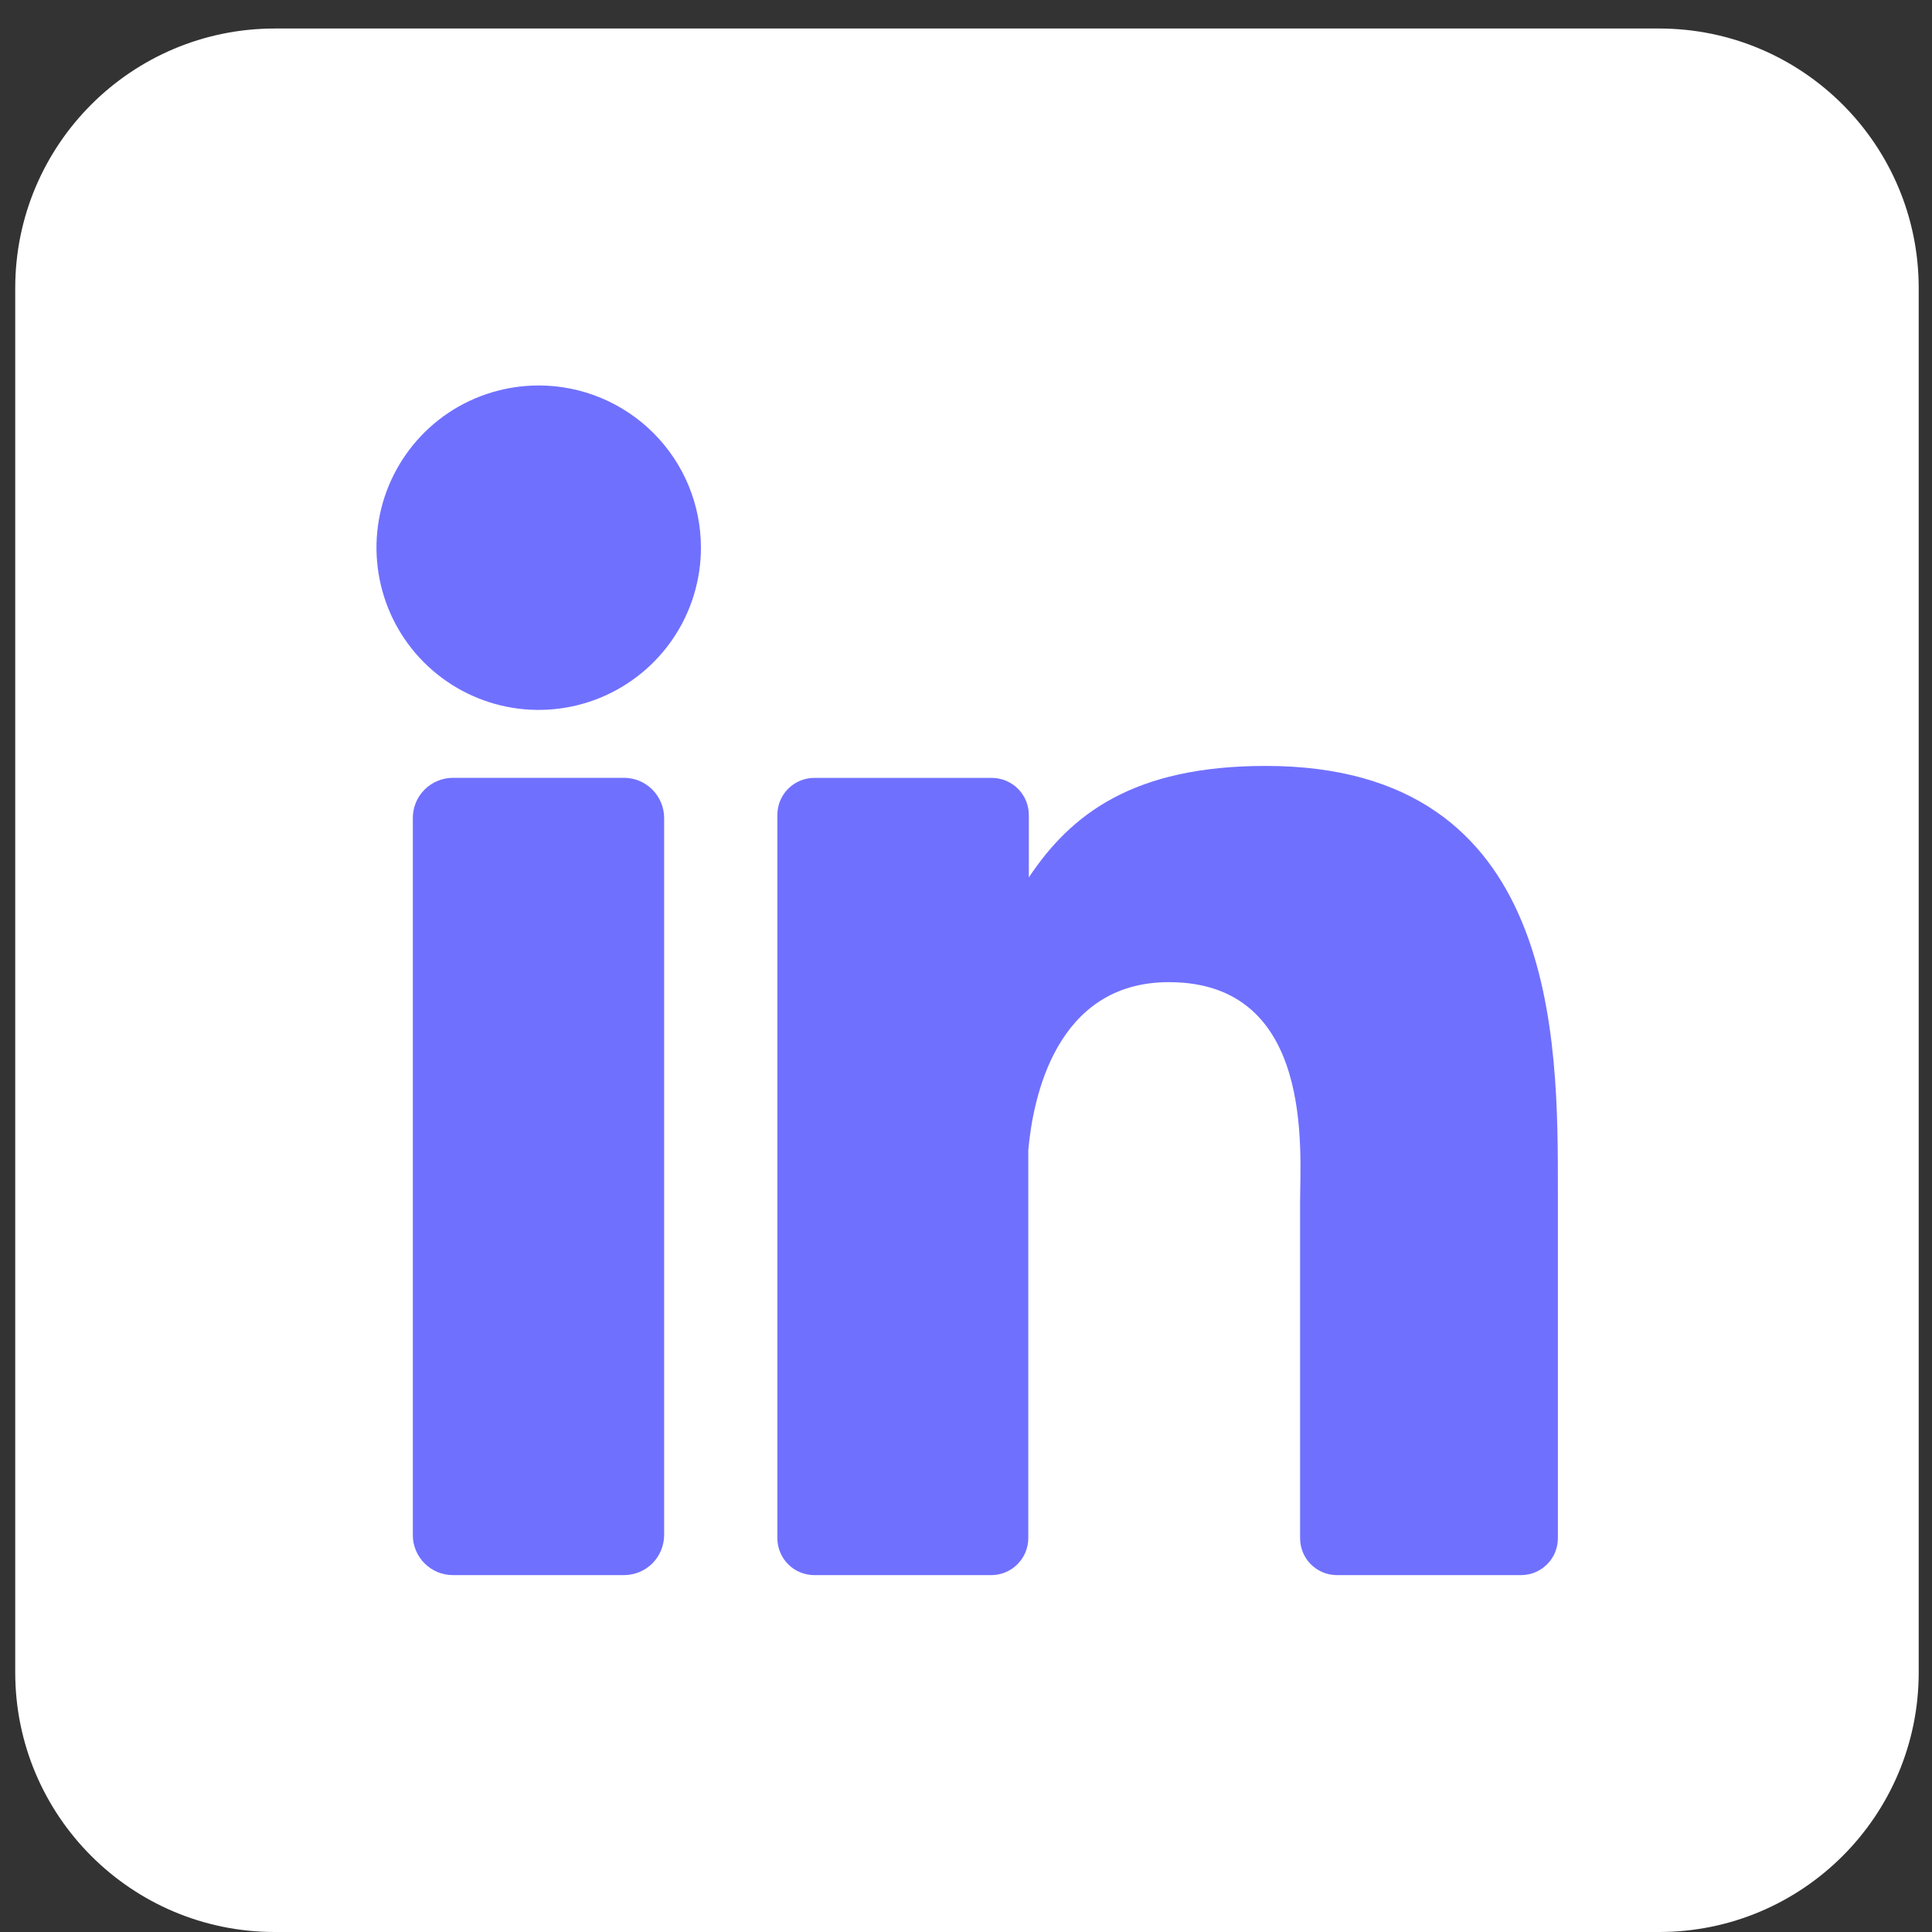
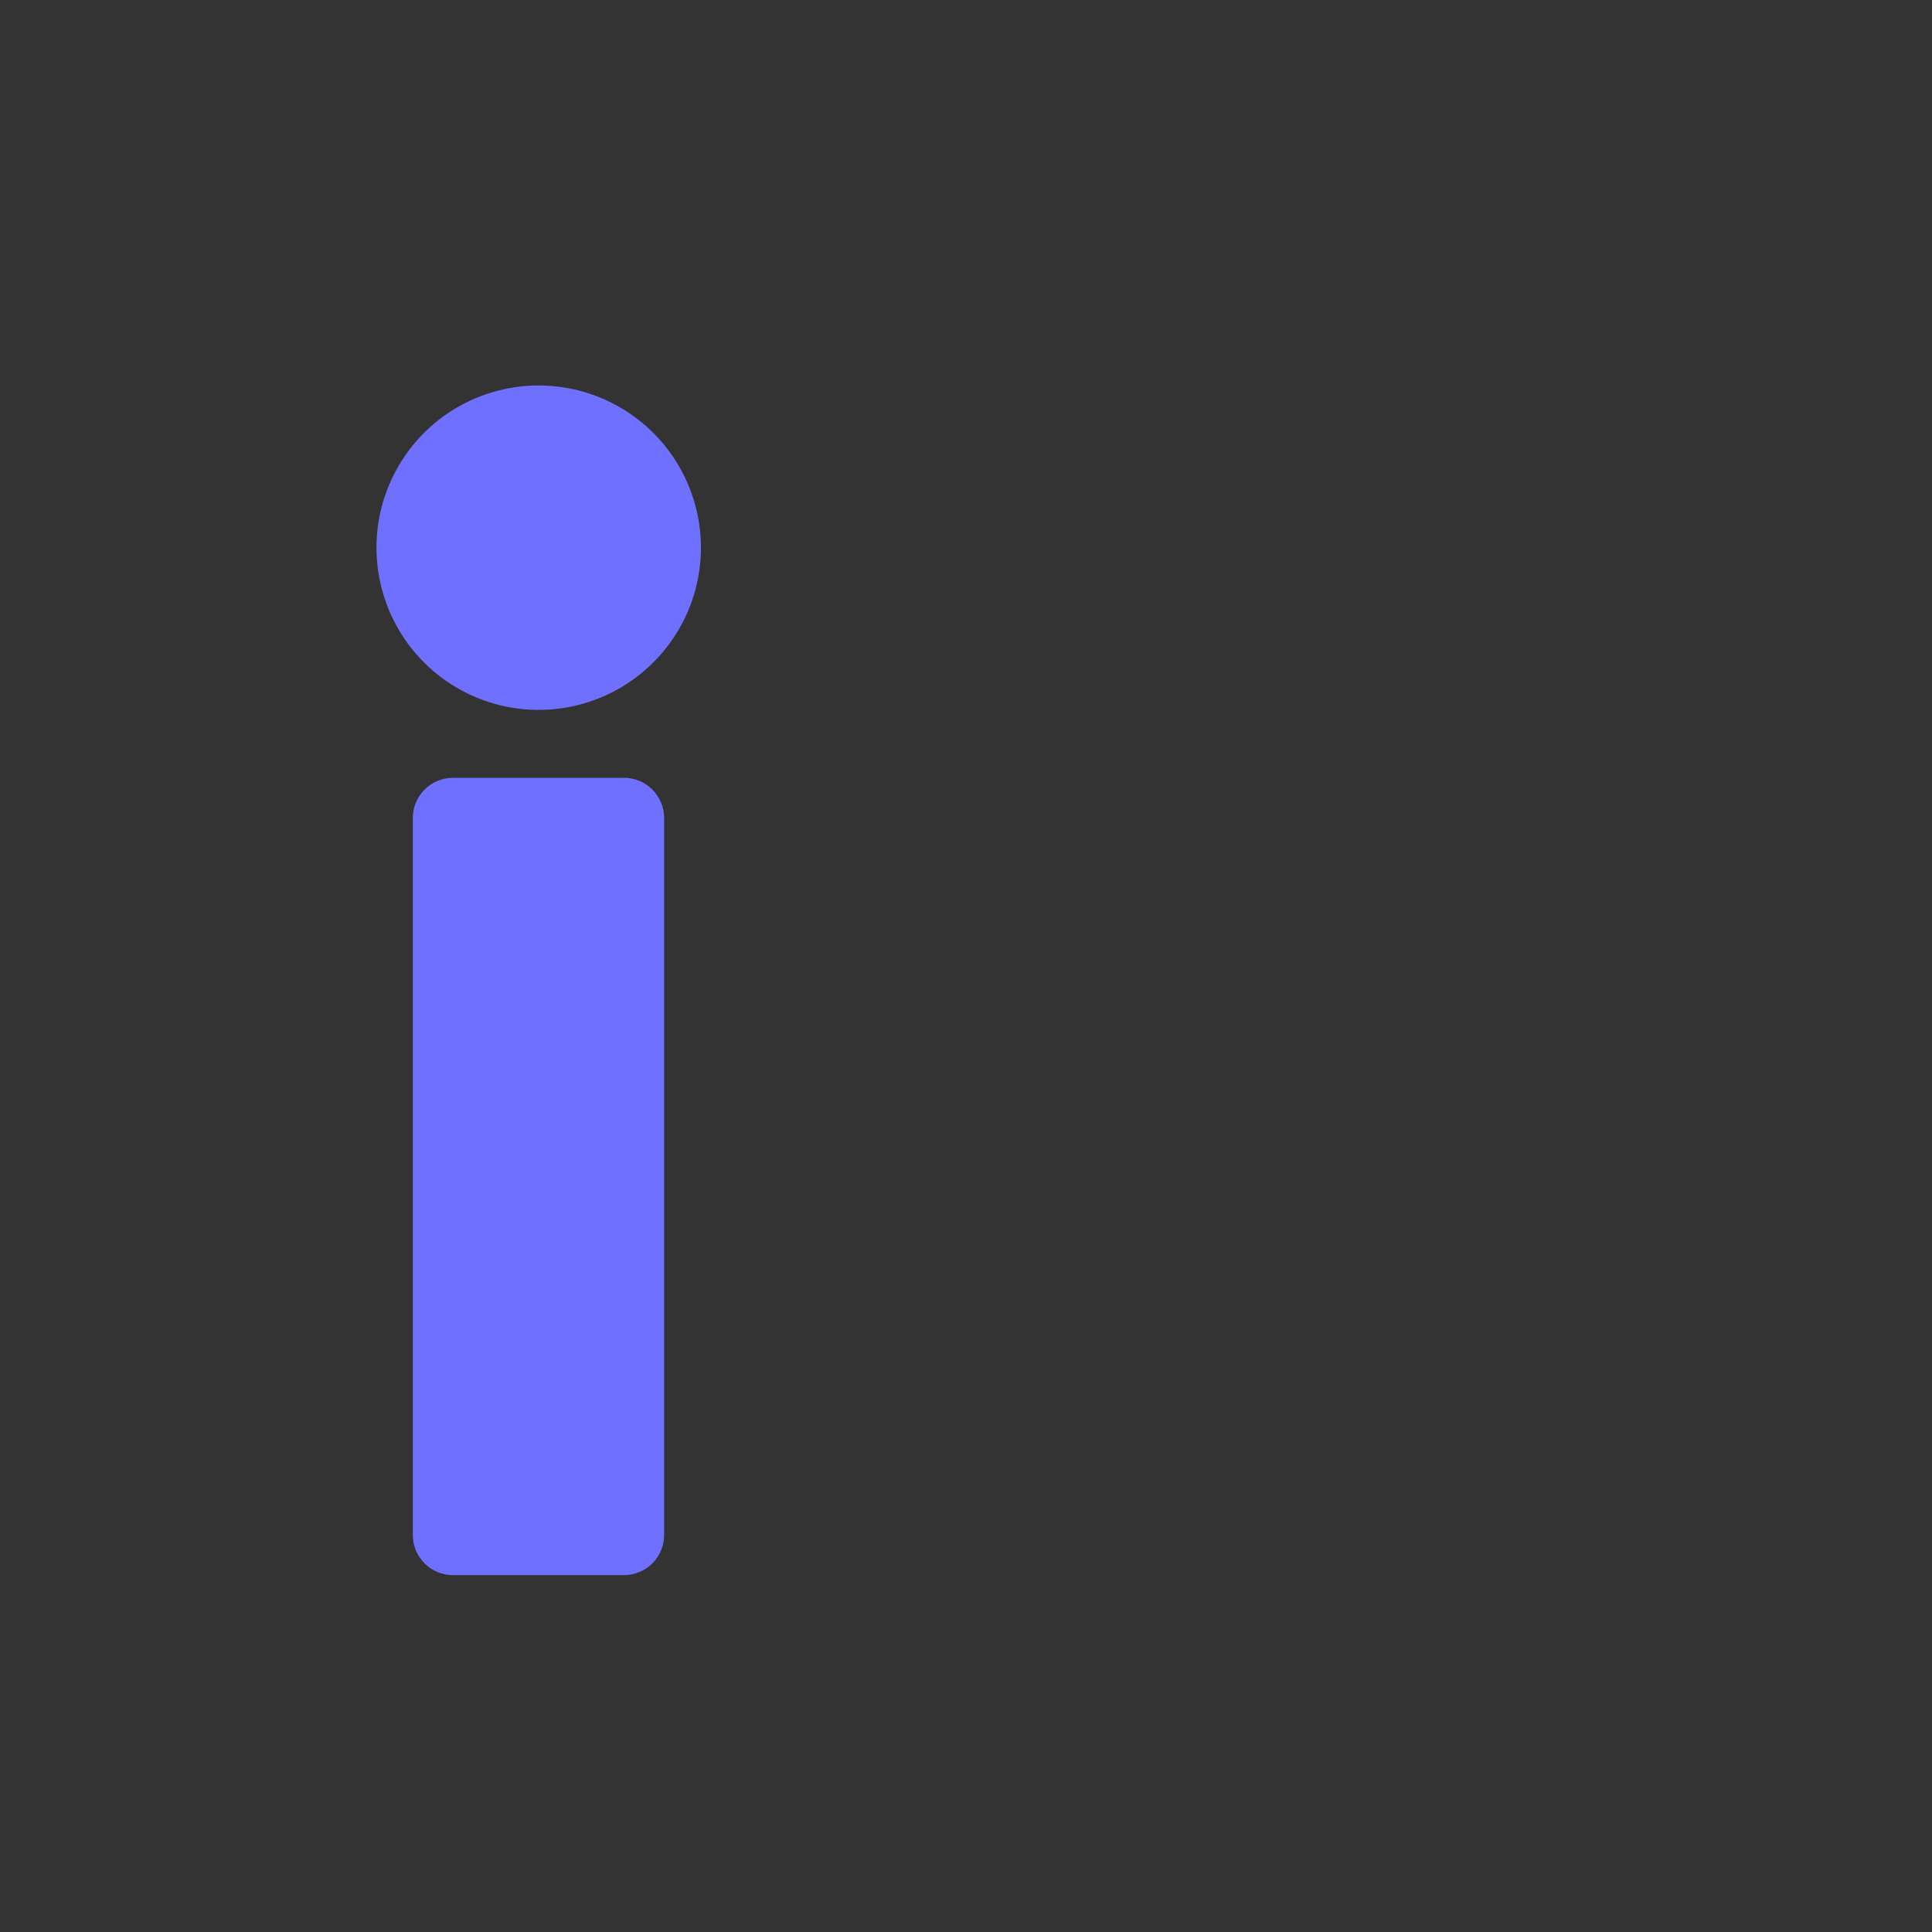
<svg xmlns="http://www.w3.org/2000/svg" width="25" height="25" viewBox="0 0 25 25" fill="none">
  <rect x="0" y="0" width="25" height="25" fill="#333333" stroke="none" />
  <g clip-path="url(#clip0_113_494)">
-     <path d="M21.469 0.369H3.556C1.701 0.369 0.197 1.873 0.197 3.728V21.641C0.197 23.496 1.701 25 3.556 25H21.469C23.324 25 24.828 23.496 24.828 21.641V3.728C24.828 1.873 23.324 0.369 21.469 0.369Z" fill="white" />
    <path d="M9.07 7.087C9.07 7.502 8.947 7.908 8.716 8.253C8.485 8.598 8.157 8.867 7.774 9.026C7.39 9.185 6.968 9.227 6.561 9.146C6.154 9.065 5.78 8.865 5.486 8.571C5.193 8.278 4.993 7.904 4.912 7.496C4.831 7.089 4.872 6.667 5.031 6.284C5.19 5.9 5.459 5.572 5.804 5.341C6.149 5.111 6.555 4.988 6.971 4.988C7.527 4.988 8.061 5.209 8.455 5.603C8.849 5.996 9.07 6.53 9.07 7.087Z" fill="#7070FF" />
    <path d="M8.594 10.585V19.86C8.594 19.928 8.581 19.996 8.555 20.059C8.529 20.123 8.491 20.18 8.443 20.229C8.395 20.277 8.337 20.316 8.274 20.342C8.211 20.368 8.143 20.382 8.075 20.382H5.862C5.794 20.382 5.726 20.369 5.663 20.343C5.599 20.316 5.542 20.278 5.494 20.23C5.445 20.181 5.407 20.124 5.381 20.061C5.355 19.997 5.341 19.93 5.342 19.861V10.585C5.342 10.447 5.396 10.315 5.494 10.217C5.592 10.12 5.724 10.065 5.862 10.065H8.075C8.213 10.065 8.345 10.12 8.442 10.218C8.539 10.316 8.594 10.448 8.594 10.585Z" fill="#7070FF" />
-     <path d="M20.159 15.414V19.903C20.159 19.966 20.147 20.028 20.123 20.087C20.099 20.145 20.064 20.198 20.019 20.242C19.975 20.287 19.922 20.322 19.864 20.346C19.806 20.37 19.743 20.382 19.68 20.382H17.301C17.238 20.382 17.176 20.37 17.118 20.346C17.06 20.322 17.007 20.287 16.962 20.242C16.918 20.198 16.883 20.145 16.859 20.087C16.835 20.028 16.823 19.966 16.823 19.903V15.552C16.823 14.903 17.013 12.709 15.125 12.709C13.663 12.709 13.365 14.21 13.306 14.885V19.903C13.306 20.029 13.256 20.15 13.168 20.239C13.08 20.329 12.96 20.38 12.834 20.382H10.536C10.473 20.382 10.411 20.369 10.353 20.345C10.295 20.321 10.243 20.286 10.198 20.241C10.154 20.197 10.119 20.144 10.095 20.086C10.071 20.028 10.059 19.966 10.059 19.903V10.545C10.059 10.482 10.071 10.42 10.095 10.362C10.119 10.304 10.154 10.251 10.198 10.207C10.243 10.162 10.295 10.127 10.353 10.103C10.411 10.079 10.473 10.066 10.536 10.066H12.834C12.961 10.066 13.083 10.117 13.173 10.207C13.262 10.296 13.313 10.418 13.313 10.545V11.354C13.856 10.539 14.661 9.911 16.378 9.911C20.181 9.911 20.159 13.463 20.159 15.414Z" fill="#7070FF" />
  </g>
  <defs>
    <clipPath id="clip0_113_494">
      <rect width="24.631" height="24.631" fill="white" transform="translate(0.197 0.369)" />
    </clipPath>
  </defs>
</svg>